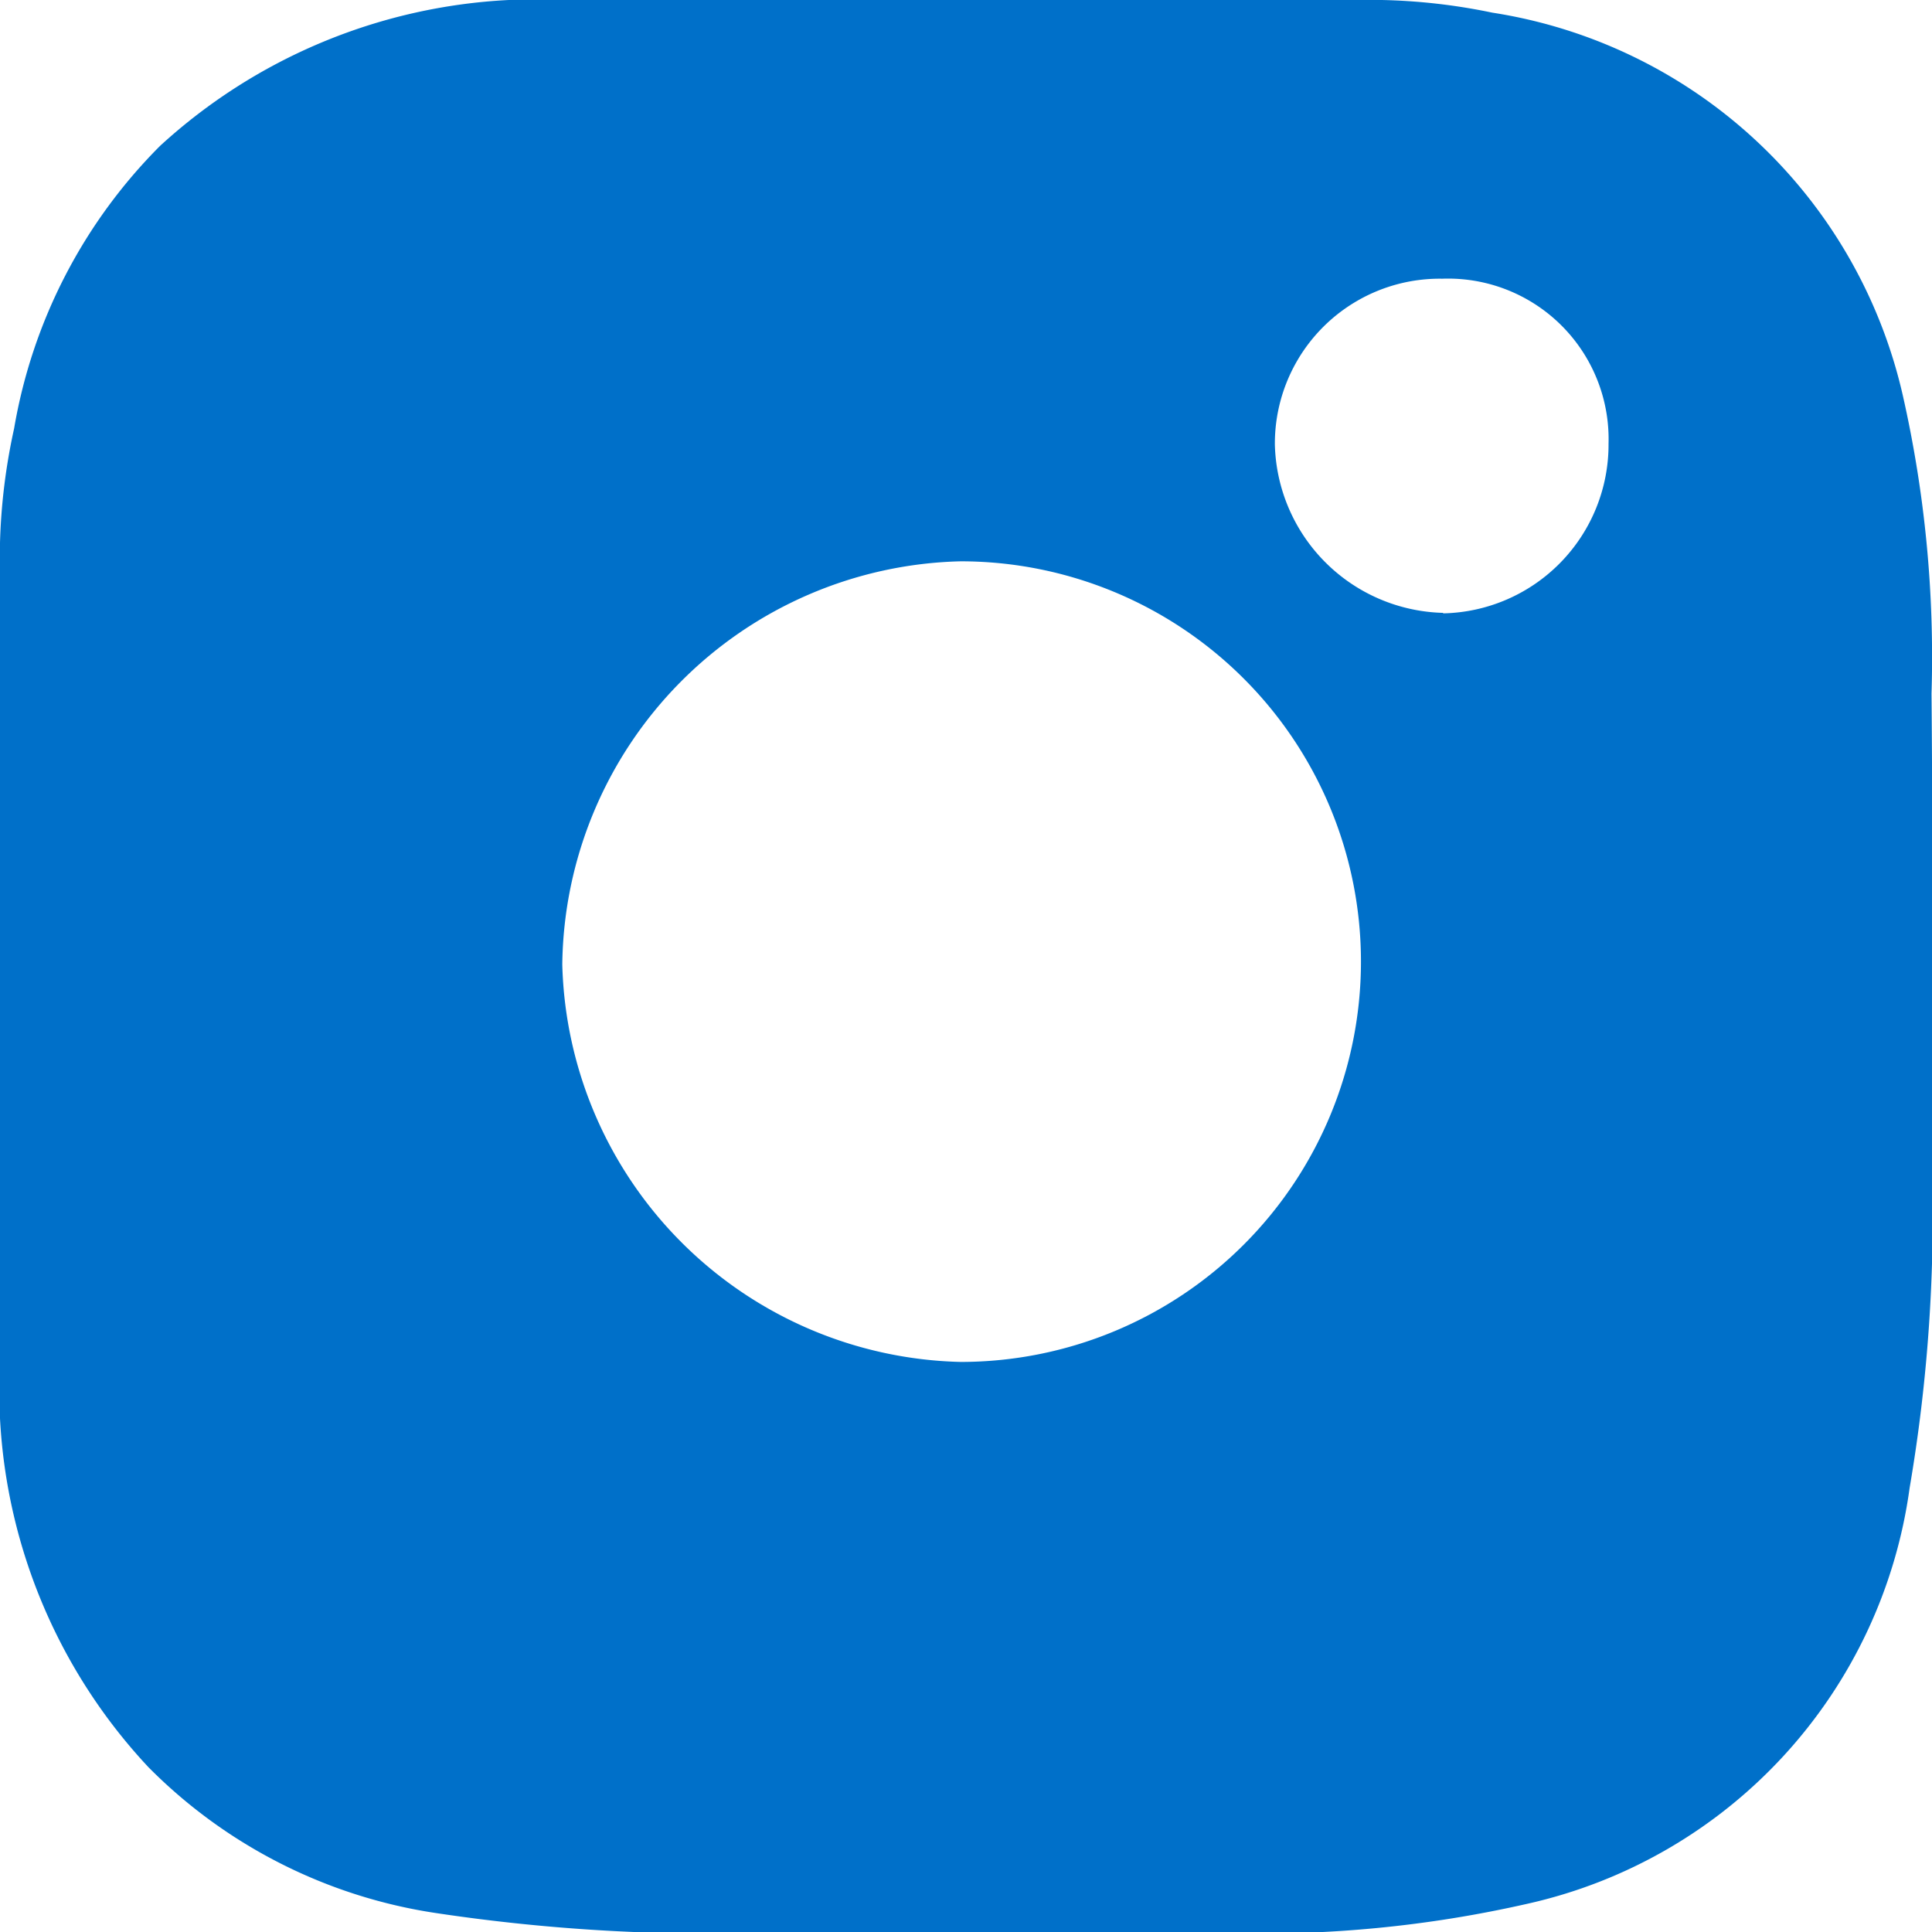
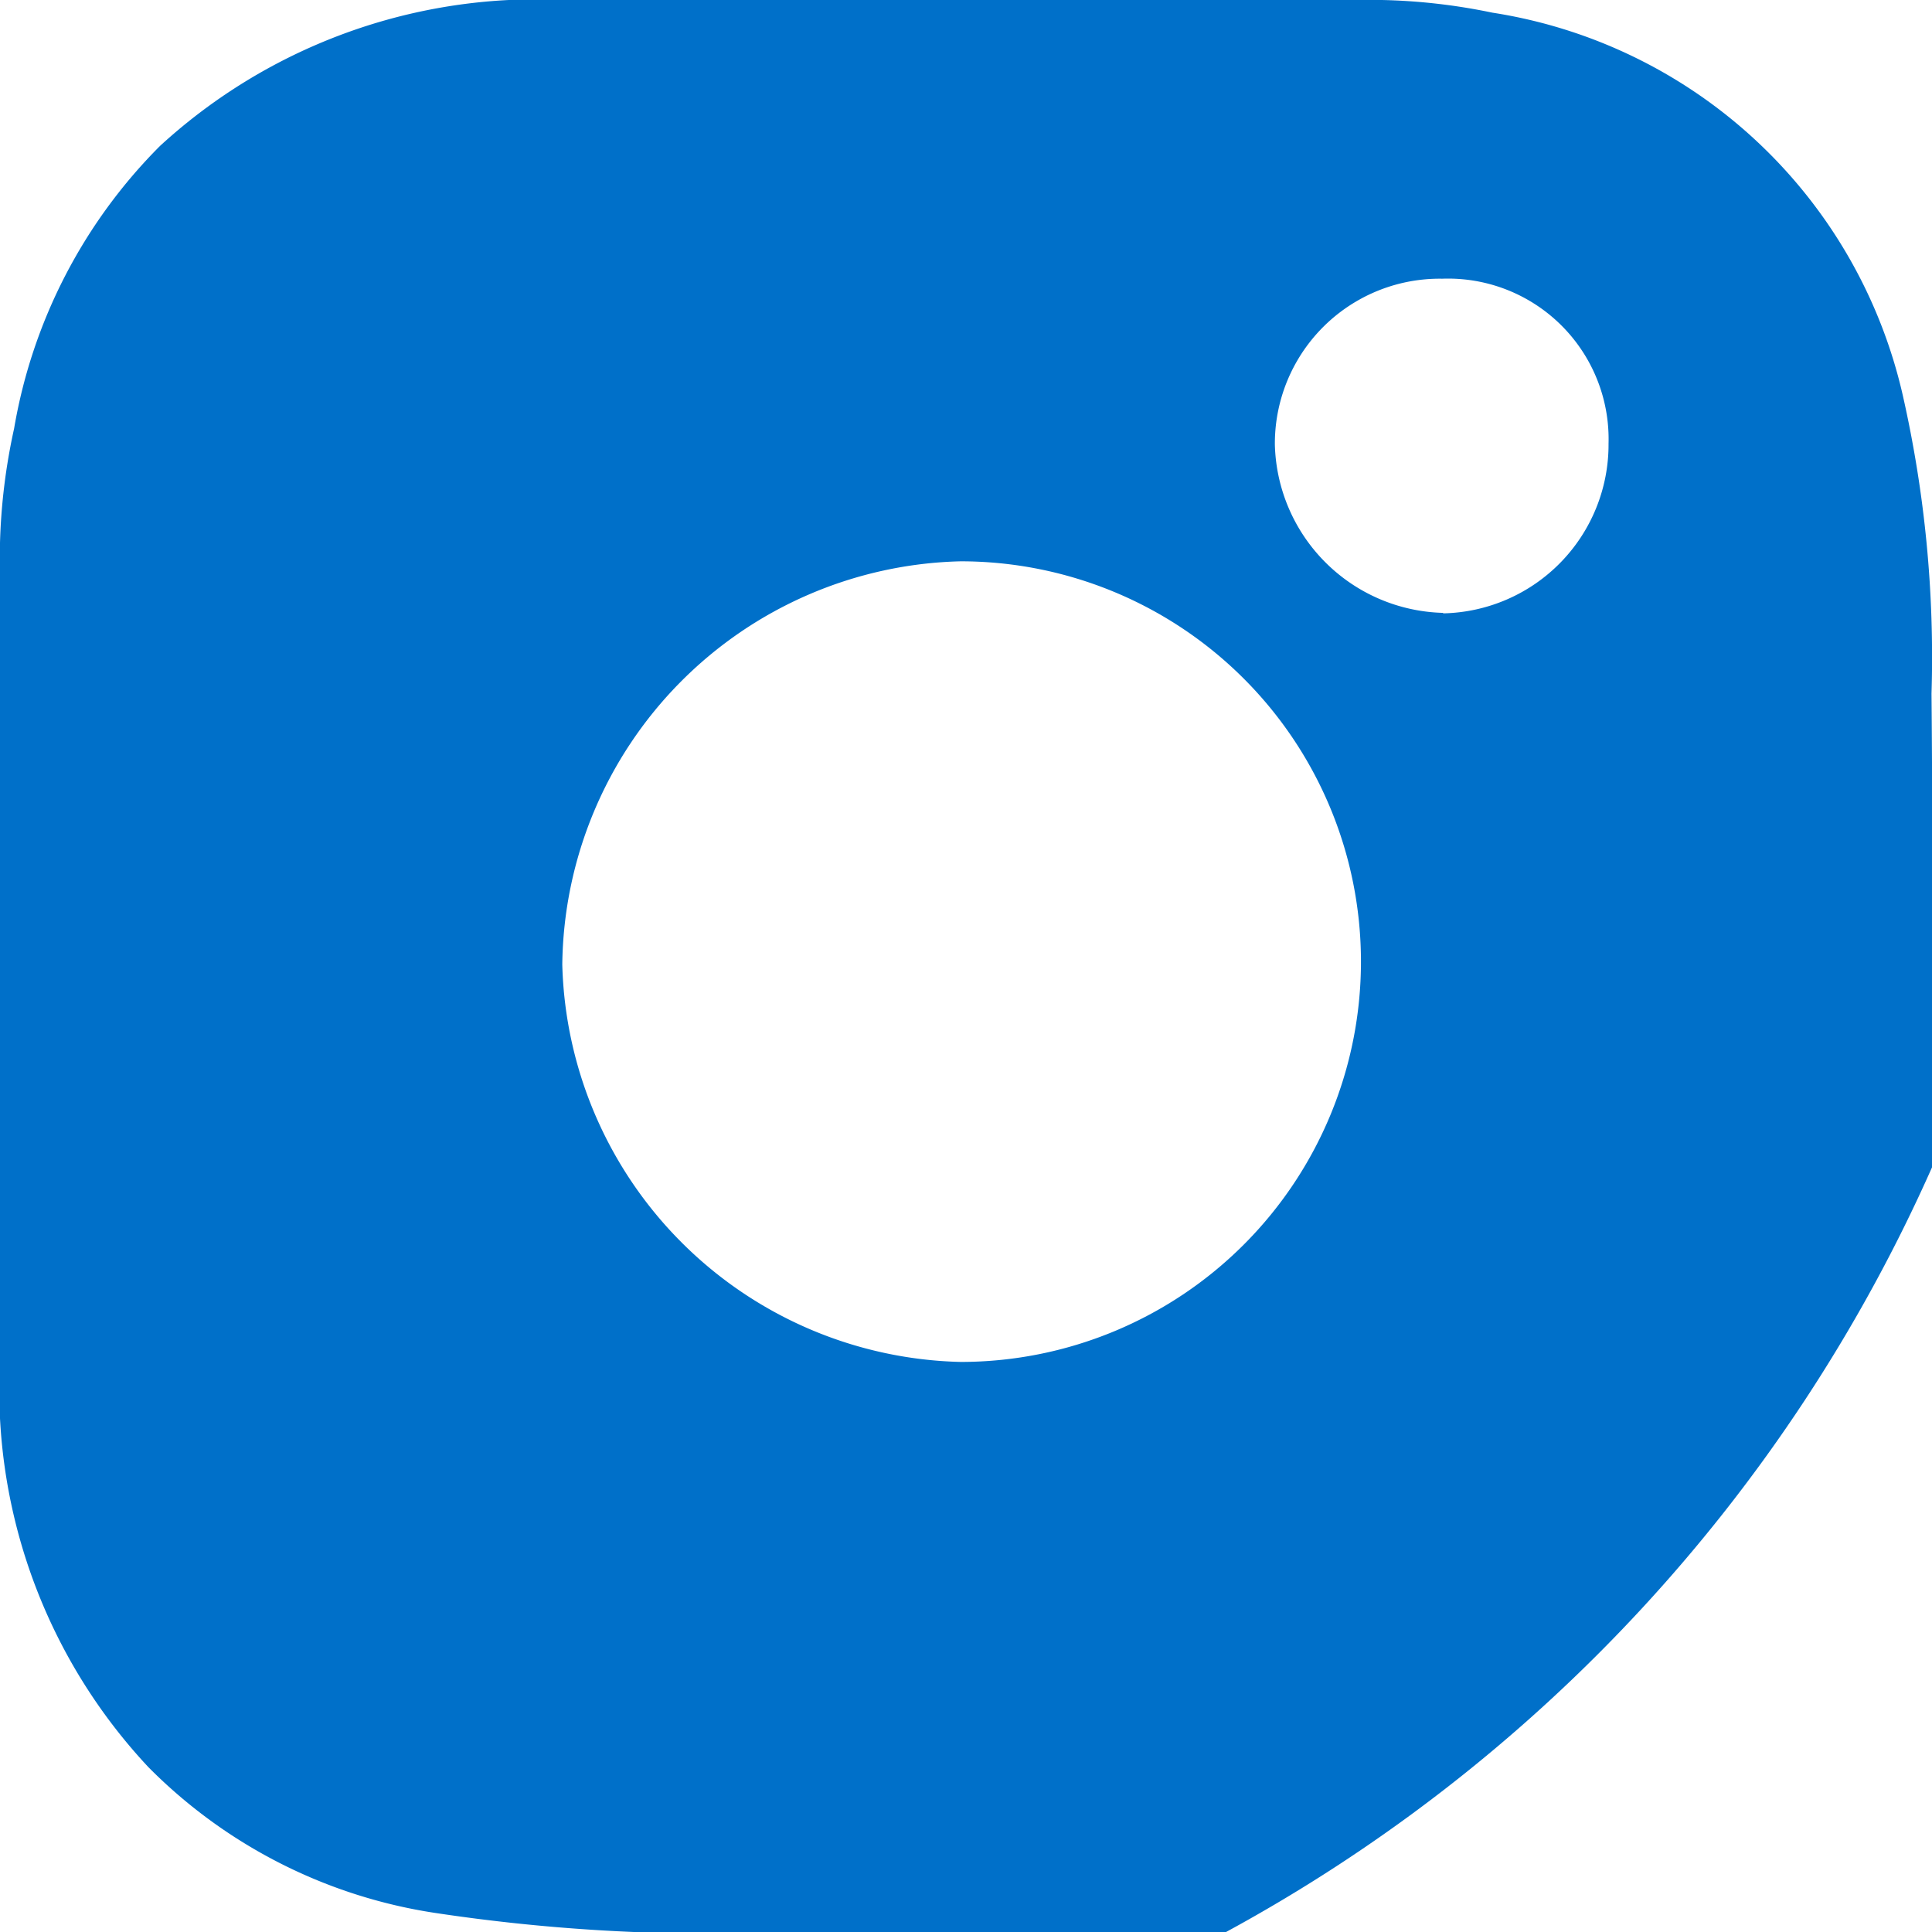
<svg xmlns="http://www.w3.org/2000/svg" viewBox="0 0 39.72 39.72">
  <defs>
    <style>.cls-1{fill:#0070c9;}</style>
  </defs>
  <title>3</title>
  <g id="Layer_2" data-name="Layer 2">
    <g id="Layer_1-2" data-name="Layer 1">
-       <path class="cls-1" d="M39.71,14.26a24.34,24.34,0,0,0-.59-6.13A10.27,10.27,0,0,0,30.68.26,12.34,12.34,0,0,0,28.41,0c-.22,0-17.5,0-17.95,0a11.45,11.45,0,0,0-7.17,3,10.78,10.78,0,0,0-3,5.81A12.44,12.44,0,0,0,0,11.16c0,.22,0,17.5,0,18a11.36,11.36,0,0,0,3.05,7.17,10.51,10.51,0,0,0,5.91,3,38,38,0,0,0,6.66.41c3.18,0,6.37,0,9.55,0a24.63,24.63,0,0,0,6.23-.6,10.17,10.17,0,0,0,7.86-8.55A33.24,33.24,0,0,0,39.72,24C39.72,20.77,39.74,17.51,39.71,14.26ZM19.75,28a8.39,8.39,0,0,1-8.19-8.17,8.39,8.39,0,0,1,8.19-8.29,8.23,8.23,0,1,1,0,16.46Zm9.92-15.4a3.55,3.55,0,0,1-3.46-3.46,3.39,3.39,0,0,1,3.44-3.41,3.3,3.3,0,0,1,3.42,3.39A3.47,3.47,0,0,1,29.67,12.61Z" />
+       <path class="cls-1" d="M39.71,14.26a24.34,24.34,0,0,0-.59-6.13A10.27,10.27,0,0,0,30.68.26,12.34,12.34,0,0,0,28.41,0c-.22,0-17.5,0-17.95,0a11.45,11.45,0,0,0-7.17,3,10.78,10.78,0,0,0-3,5.81A12.44,12.44,0,0,0,0,11.16c0,.22,0,17.5,0,18a11.36,11.36,0,0,0,3.05,7.17,10.51,10.51,0,0,0,5.91,3,38,38,0,0,0,6.66.41c3.18,0,6.37,0,9.55,0A33.24,33.24,0,0,0,39.72,24C39.72,20.77,39.74,17.51,39.71,14.26ZM19.75,28a8.39,8.39,0,0,1-8.19-8.17,8.39,8.39,0,0,1,8.19-8.29,8.23,8.23,0,1,1,0,16.46Zm9.92-15.4a3.55,3.55,0,0,1-3.46-3.46,3.39,3.39,0,0,1,3.44-3.41,3.3,3.3,0,0,1,3.42,3.39A3.47,3.47,0,0,1,29.67,12.61Z" />
    </g>
  </g>
</svg>